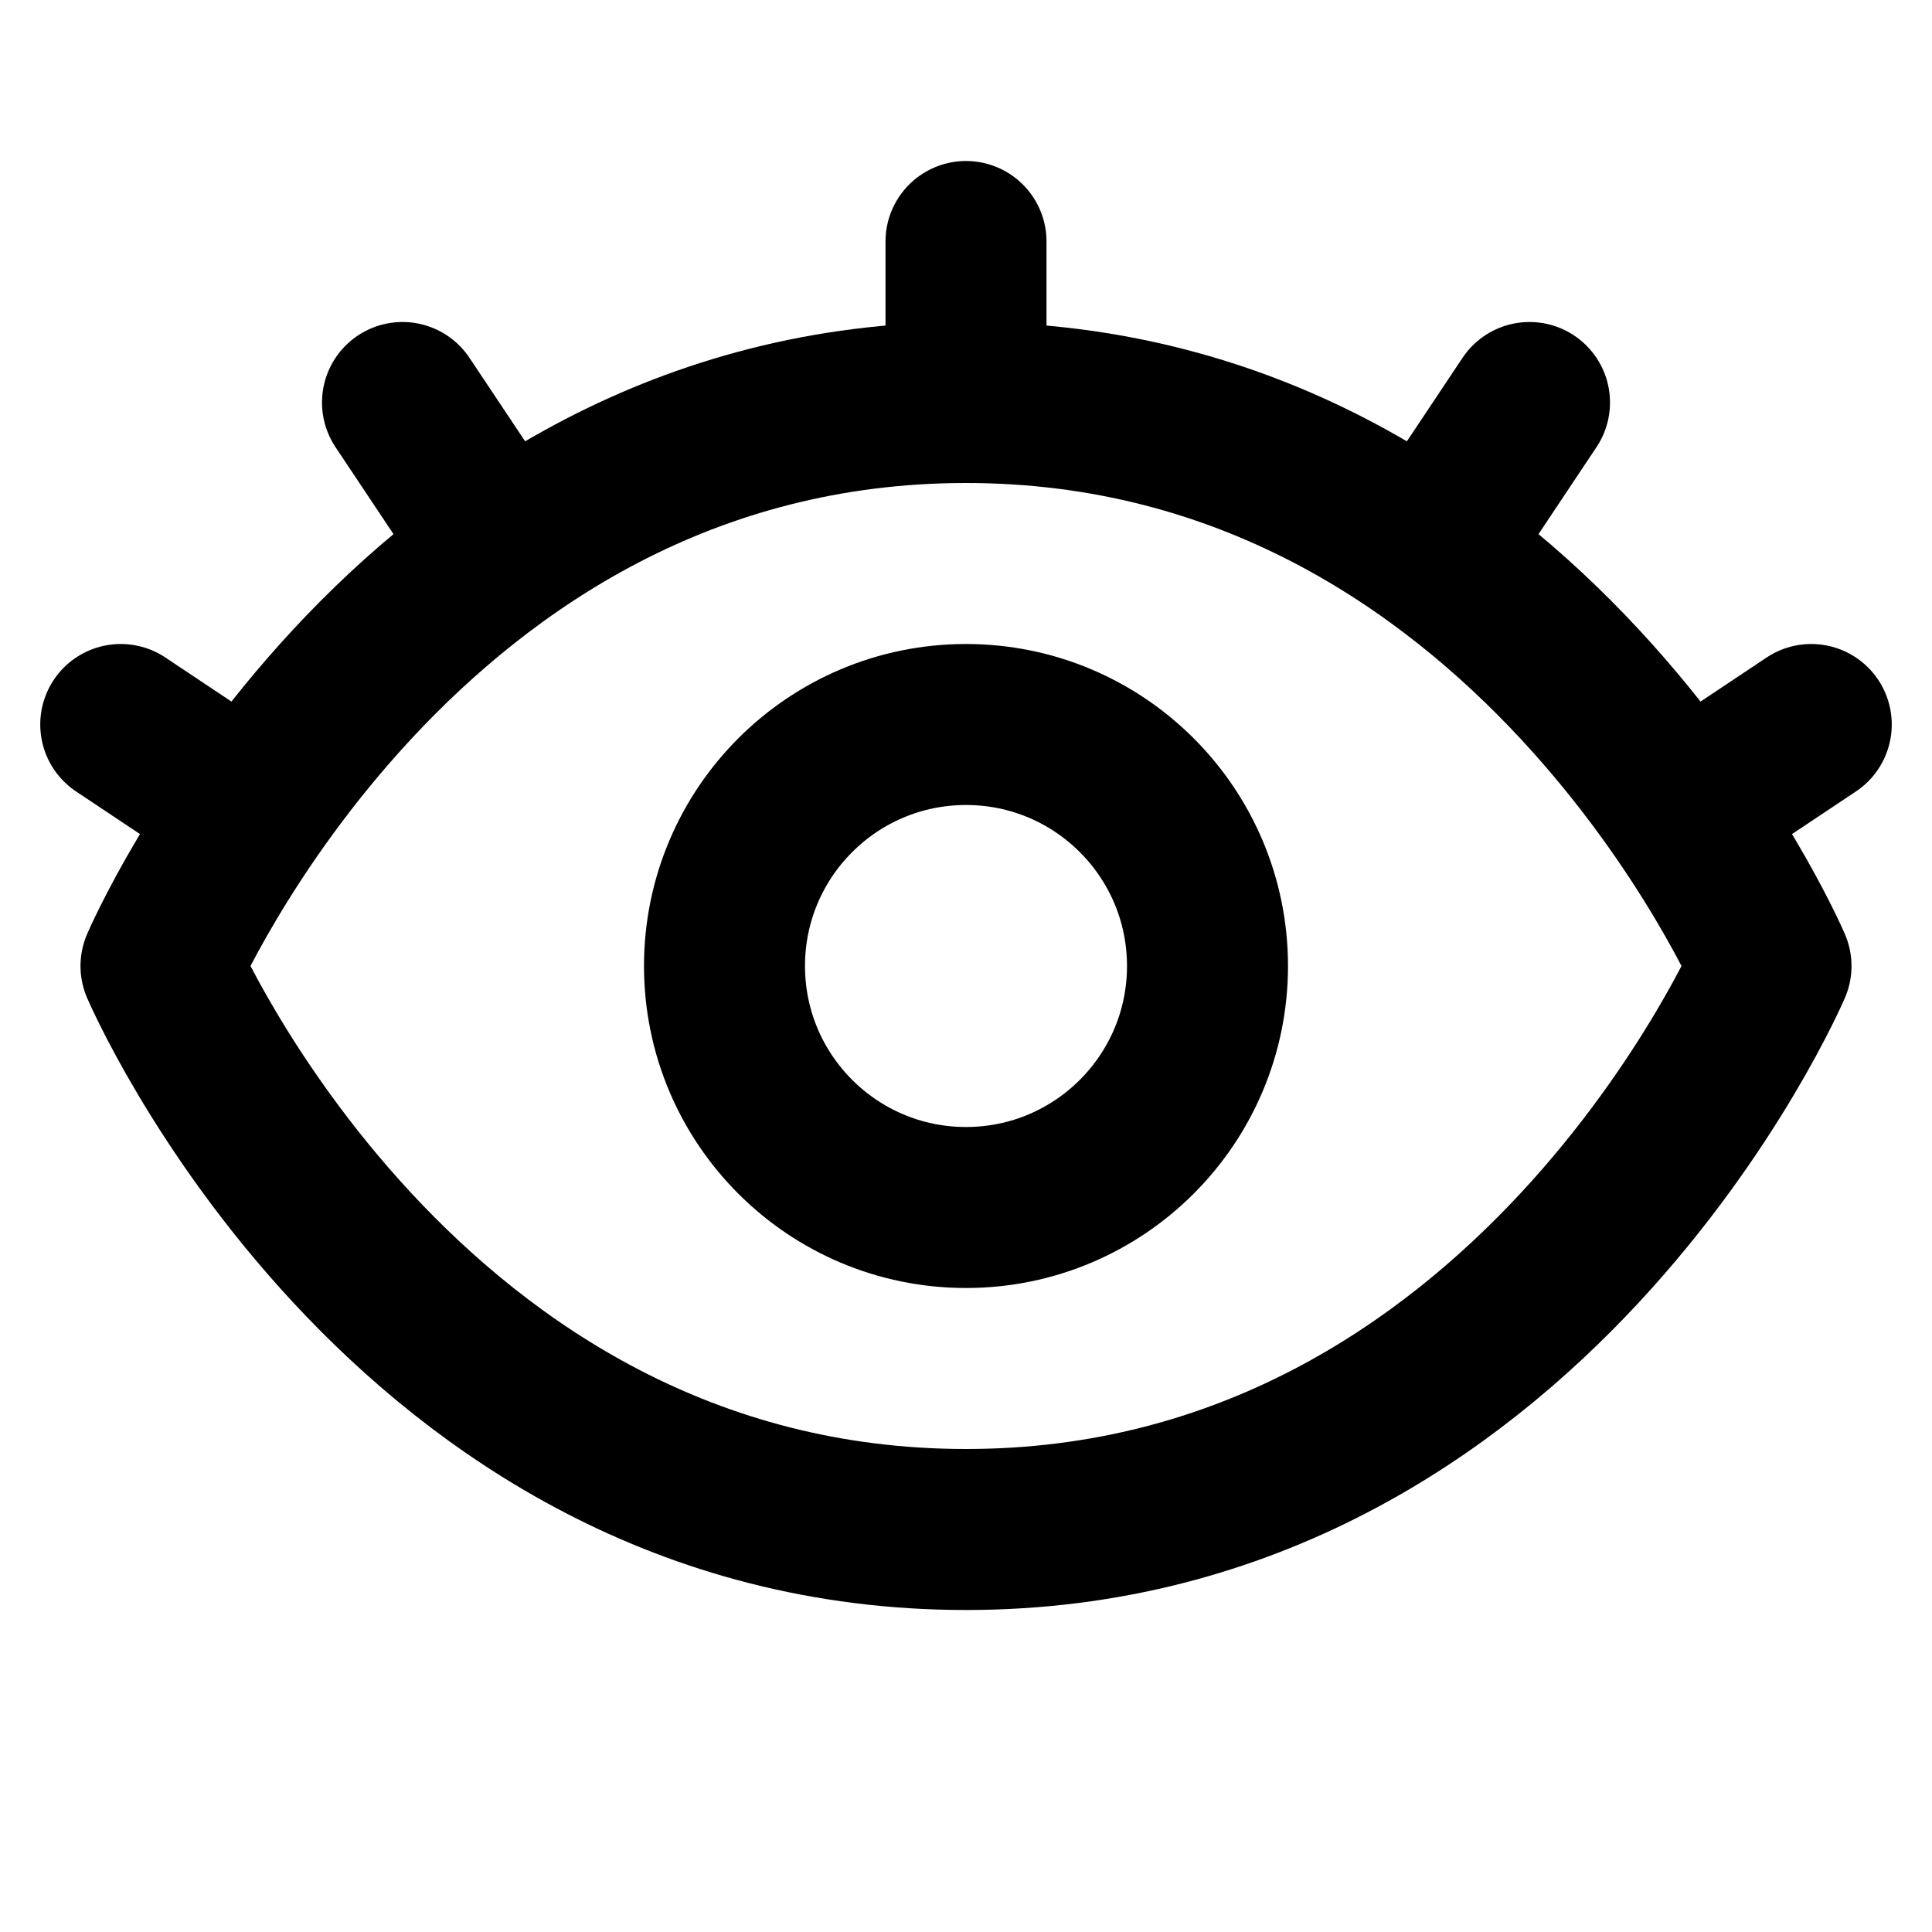
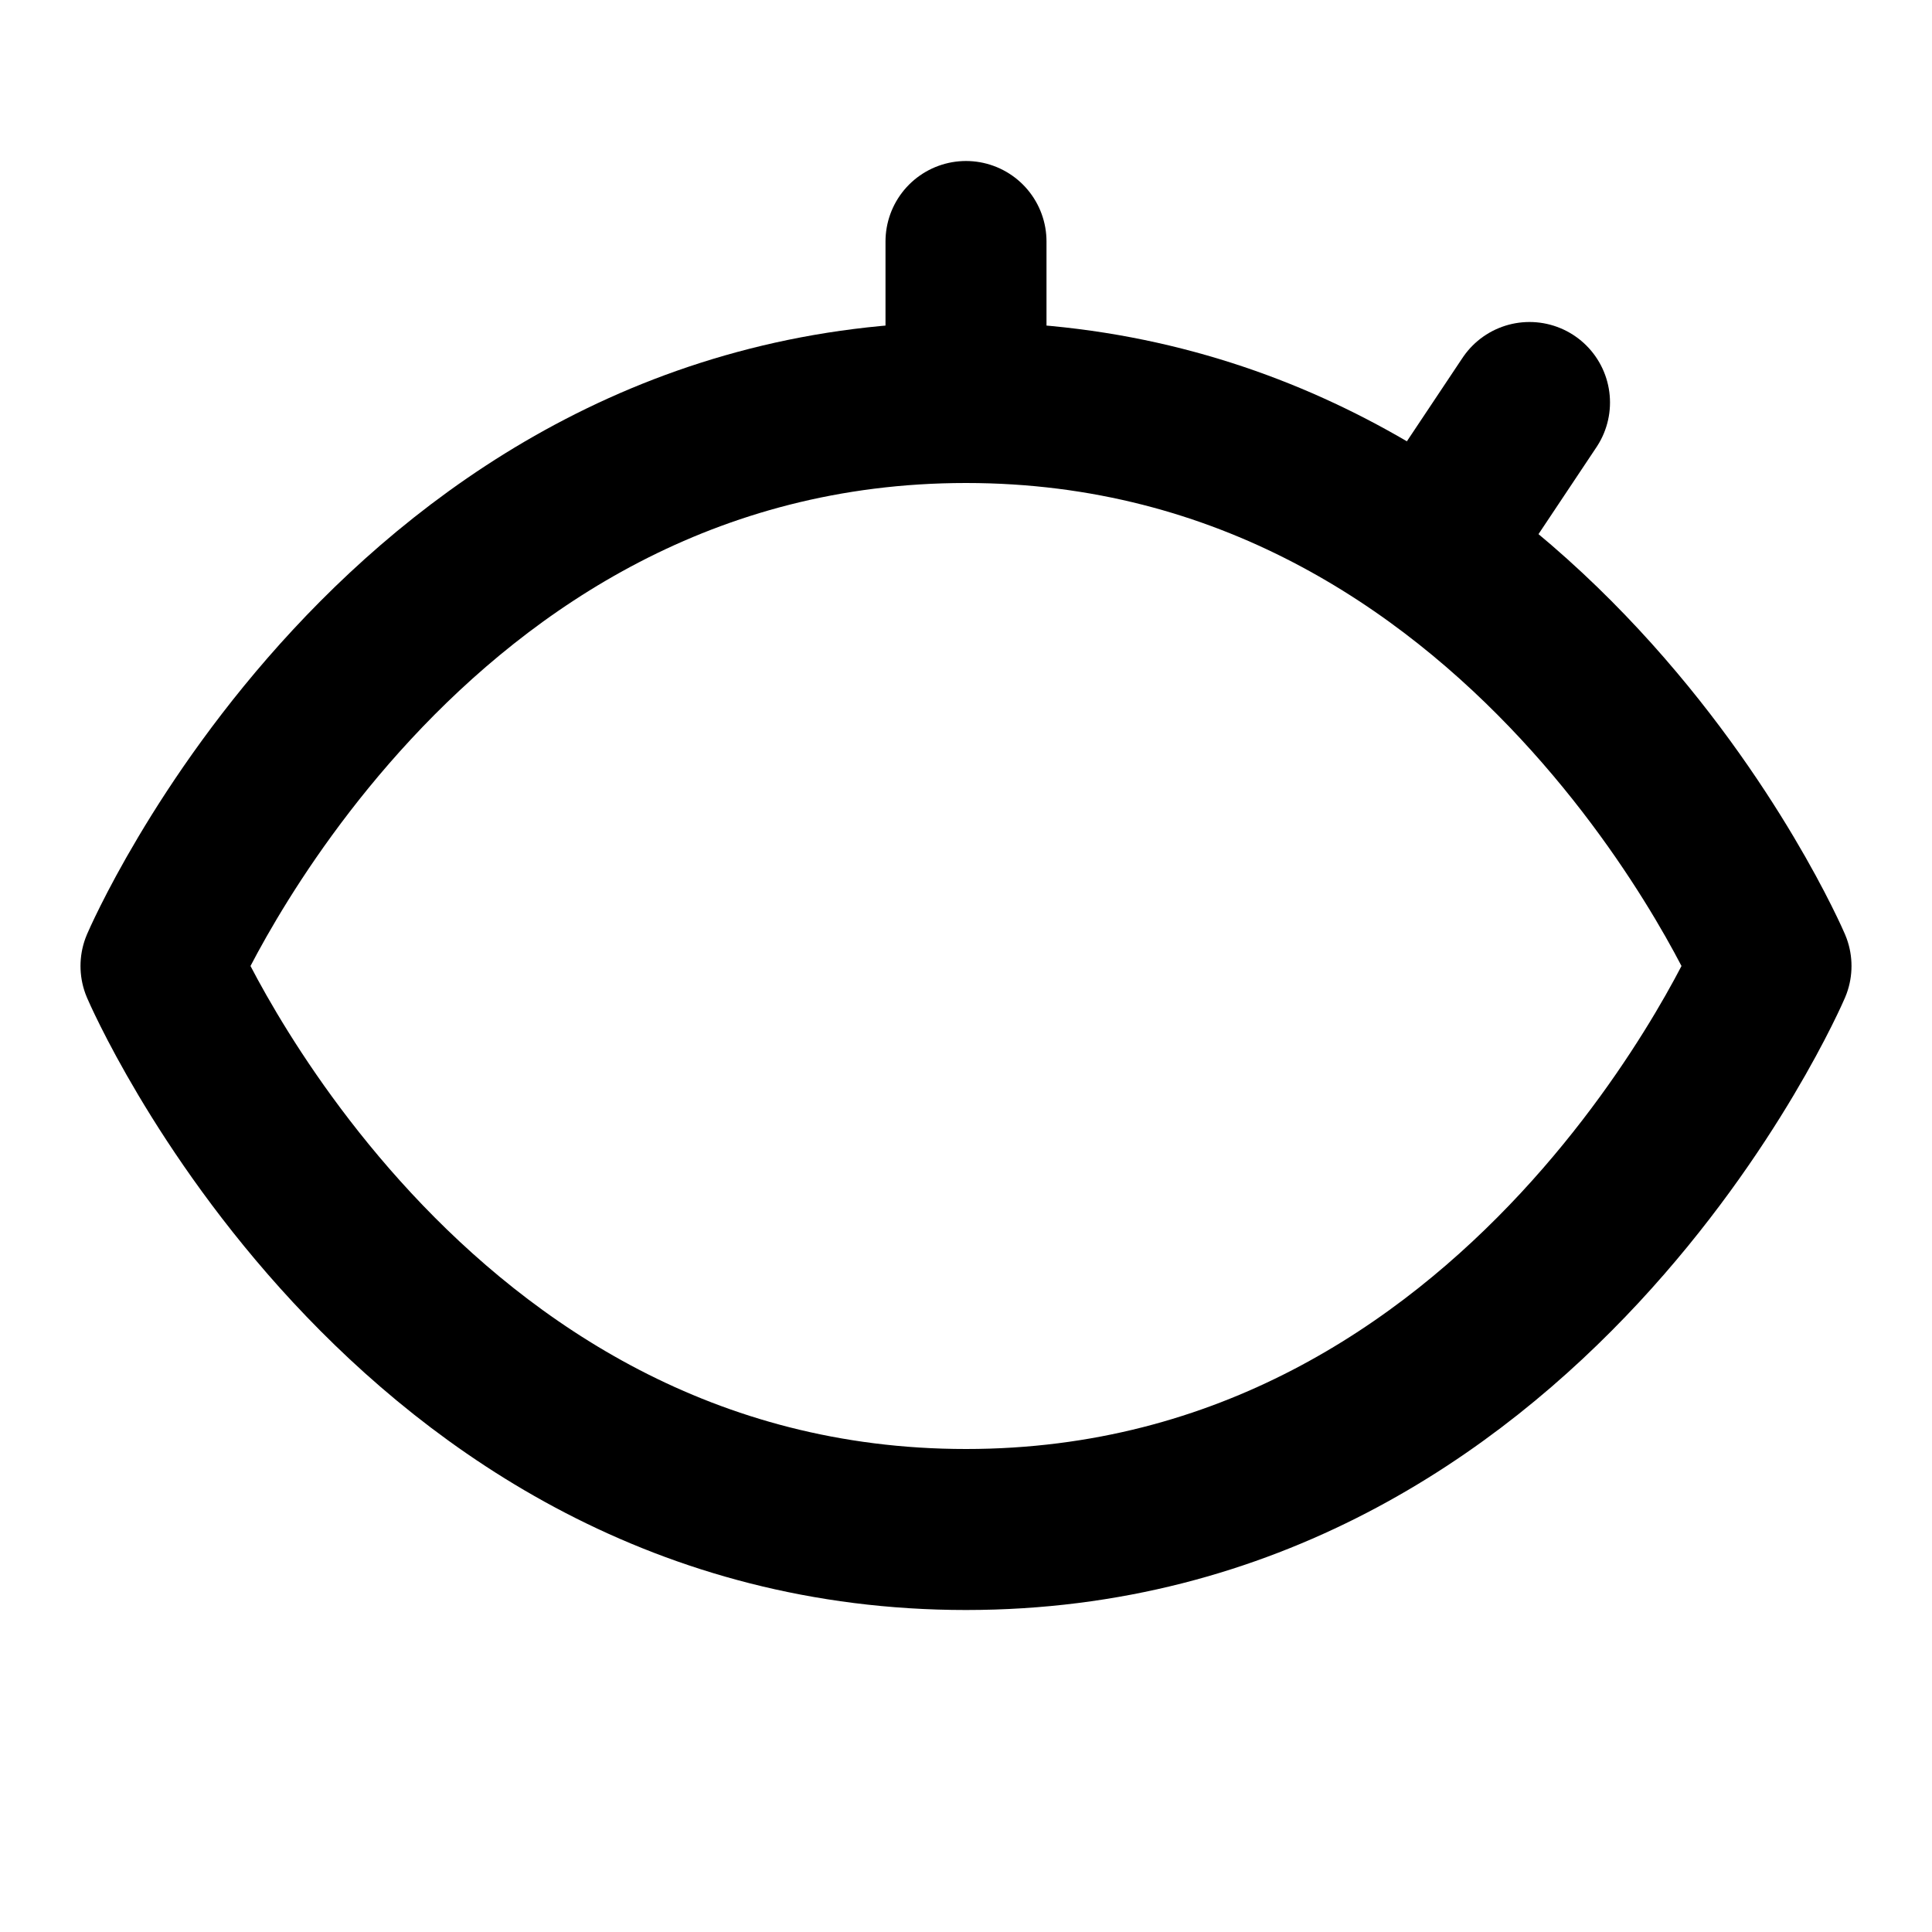
<svg xmlns="http://www.w3.org/2000/svg" width="24px" height="24px" viewBox="0 0 24 24" version="1.1">
  <g stroke="none" stroke-width="1" fill="none" fill-rule="evenodd">
    <g transform="translate(-268, -203)" stroke="#000000" stroke-width="2">
      <g transform="translate(268, 203)">
        <path d="M2,12 C2,12 5,5 12,5 C19,5 22,12 22,12 C22,12 19,19 12,19 C5,19 2,12 2,12 Z" stroke-linejoin="round" />
-         <circle id="Oval-50" cx="12" cy="12" r="3" />
        <path d="M12,5 L12,3" stroke-linecap="round" />
        <path d="M18,6.5 L19,5" stroke-linecap="round" />
-         <path d="M21,10 L22.5,9" stroke-linecap="round" />
-         <path d="M1.5,10 L3,9" stroke-linecap="round" transform="translate(2.25, 9.5) scale(1, -1) translate(-2.25, -9.5) " />
-         <path d="M5,6.5 L6,5" stroke-linecap="round" transform="translate(5.5, 5.75) scale(-1, 1) translate(-5.5, -5.75) " />
      </g>
    </g>
  </g>
</svg>